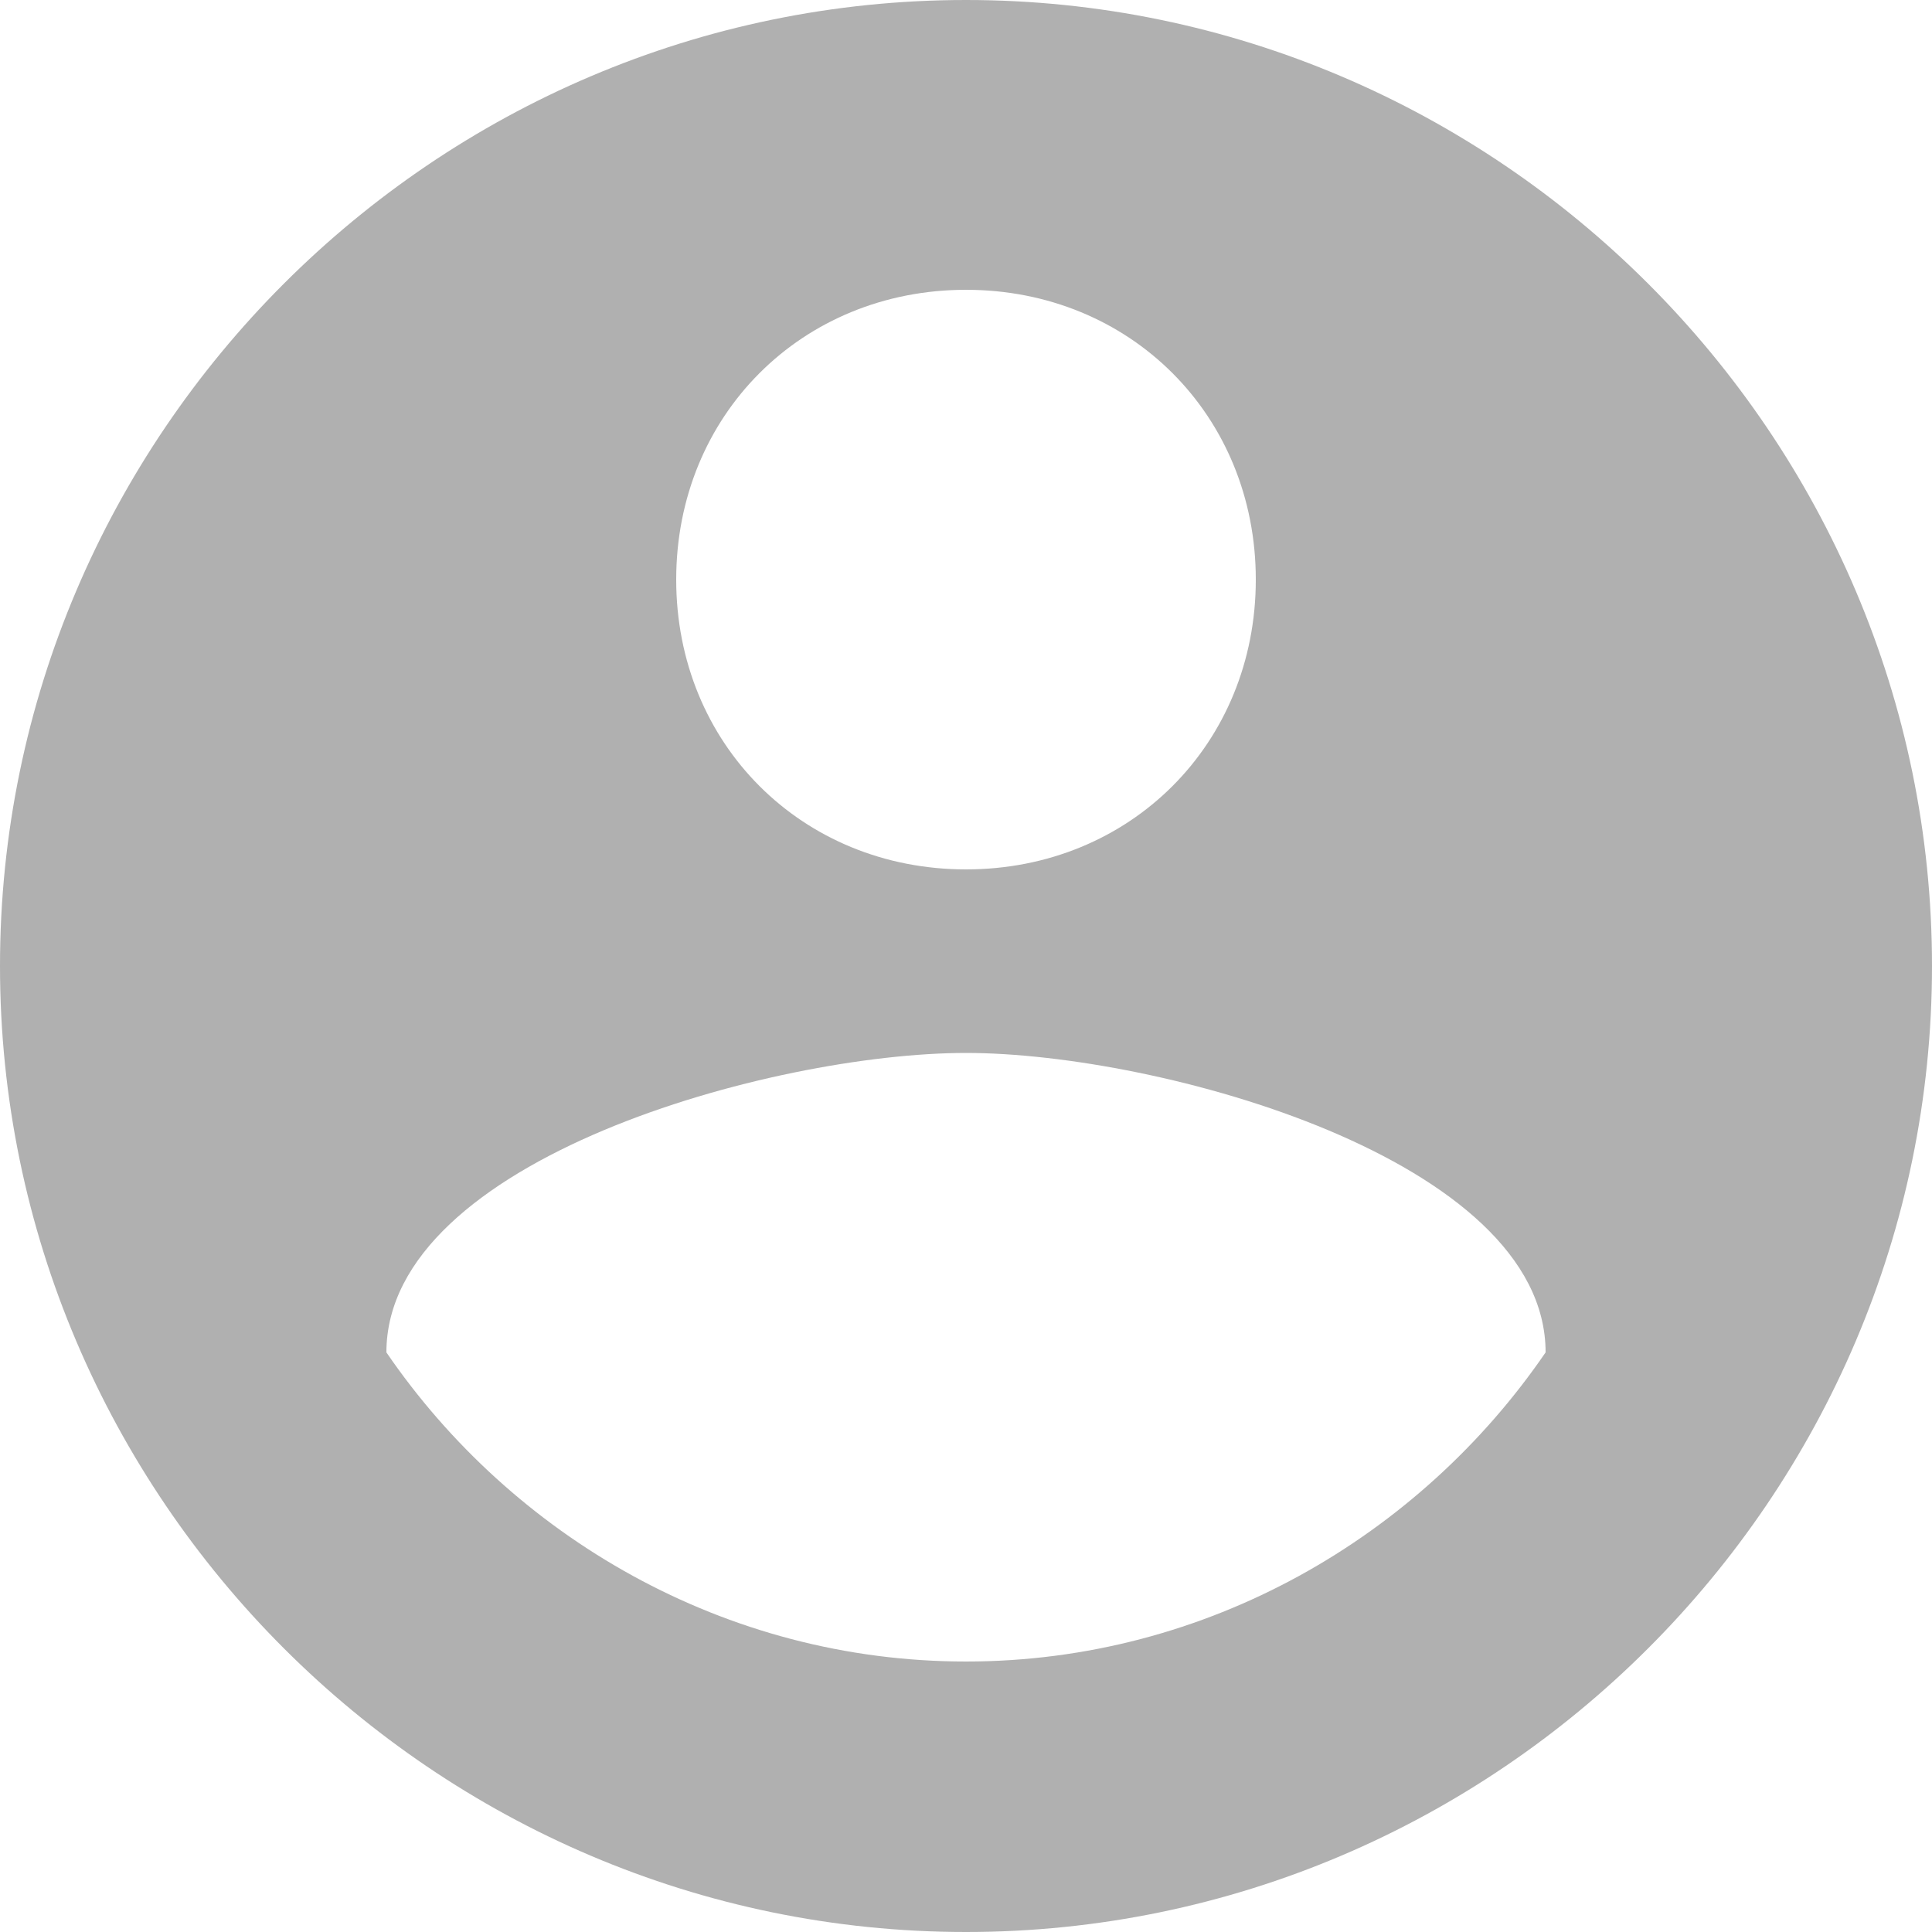
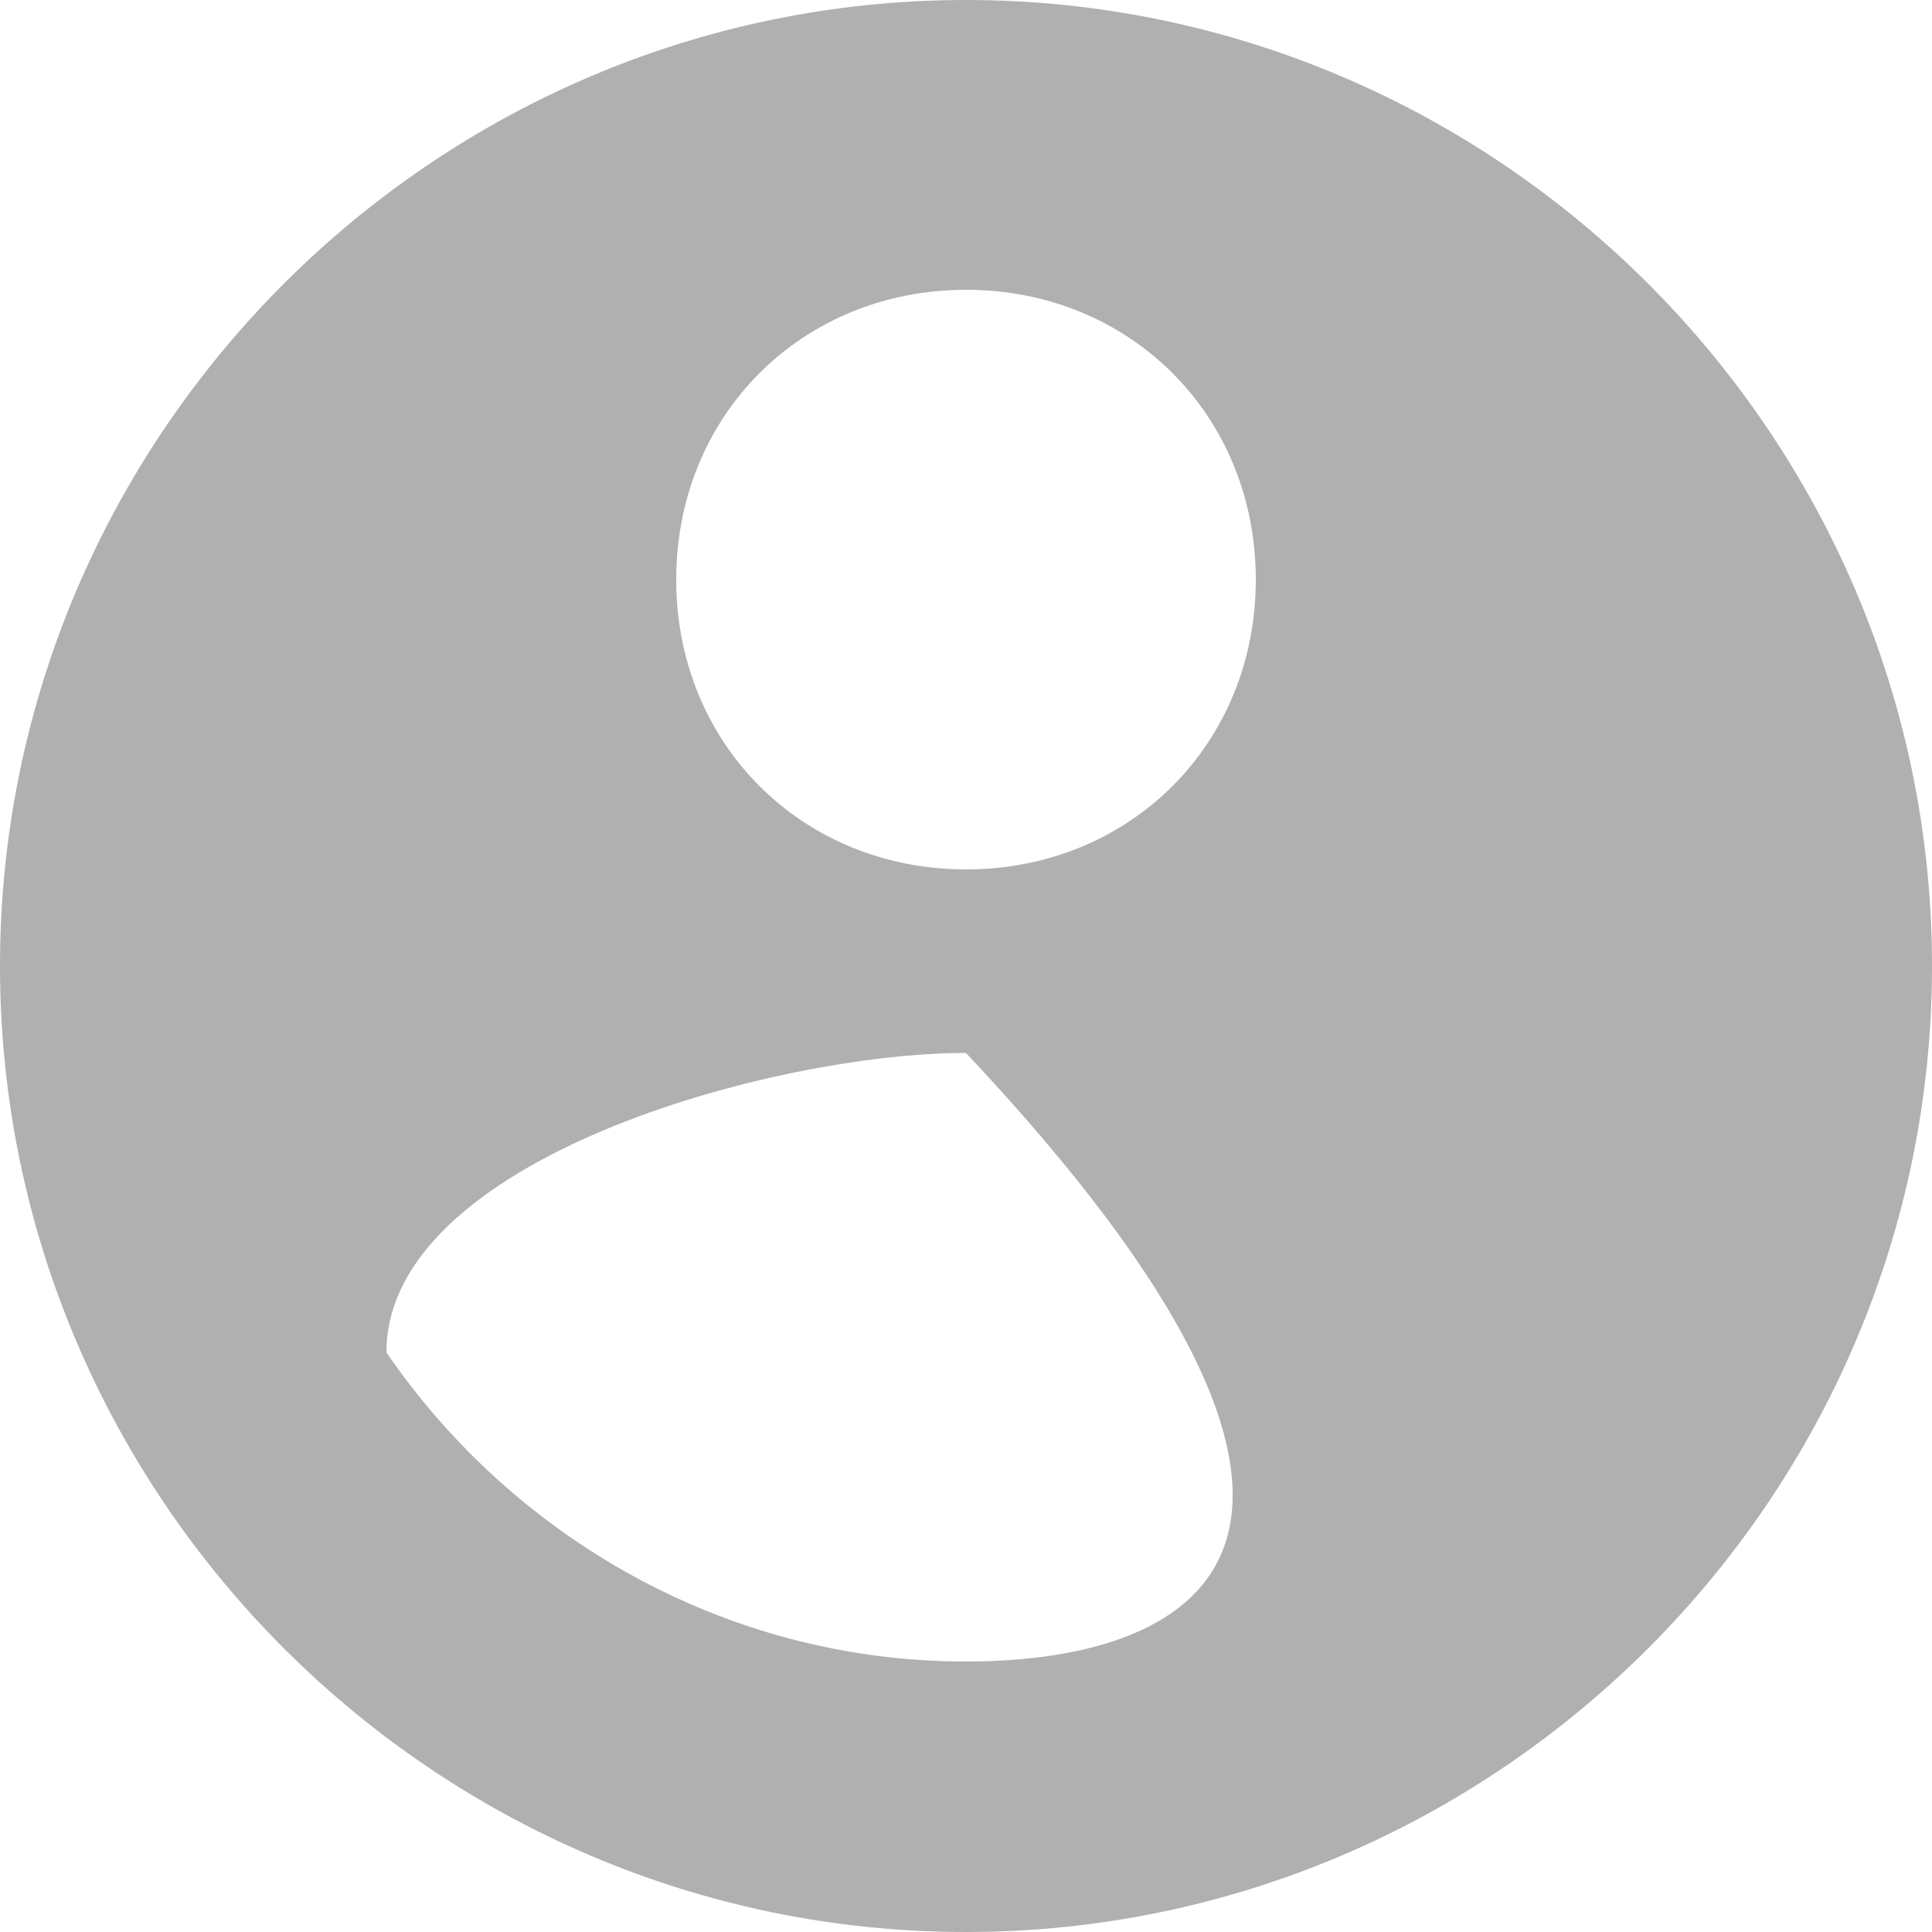
<svg xmlns="http://www.w3.org/2000/svg" width="52" height="52" viewBox="0 0 52 52" fill="none">
-   <path d="M26 0C11.7 0 0 11.7 0 26C0 40.3 11.7 52 26 52C40.3 52 52 40.3 52 26C52 11.7 40.3 0 26 0ZM26 7.8C30.42 7.8 33.8 11.18 33.8 15.6C33.8 20.02 30.42 23.4 26 23.4C21.58 23.4 18.2 20.02 18.2 15.6C18.2 11.18 21.58 7.8 26 7.8ZM26 44.72C19.5 44.72 13.78 41.34 10.4 36.4C10.4 31.2 20.8 28.34 26 28.34C31.2 28.34 41.6 31.2 41.6 36.4C38.22 41.34 32.5 44.72 26 44.72Z" fill="#B0B0B0" />
+   <path d="M26 0C11.7 0 0 11.7 0 26C0 40.3 11.7 52 26 52C40.3 52 52 40.3 52 26C52 11.7 40.3 0 26 0ZM26 7.8C30.42 7.8 33.8 11.18 33.8 15.6C33.8 20.02 30.42 23.4 26 23.4C21.58 23.4 18.2 20.02 18.2 15.6C18.2 11.18 21.58 7.8 26 7.8ZM26 44.72C19.5 44.72 13.78 41.34 10.4 36.4C10.4 31.2 20.8 28.34 26 28.34C38.22 41.34 32.5 44.72 26 44.72Z" fill="#B0B0B0" />
</svg>